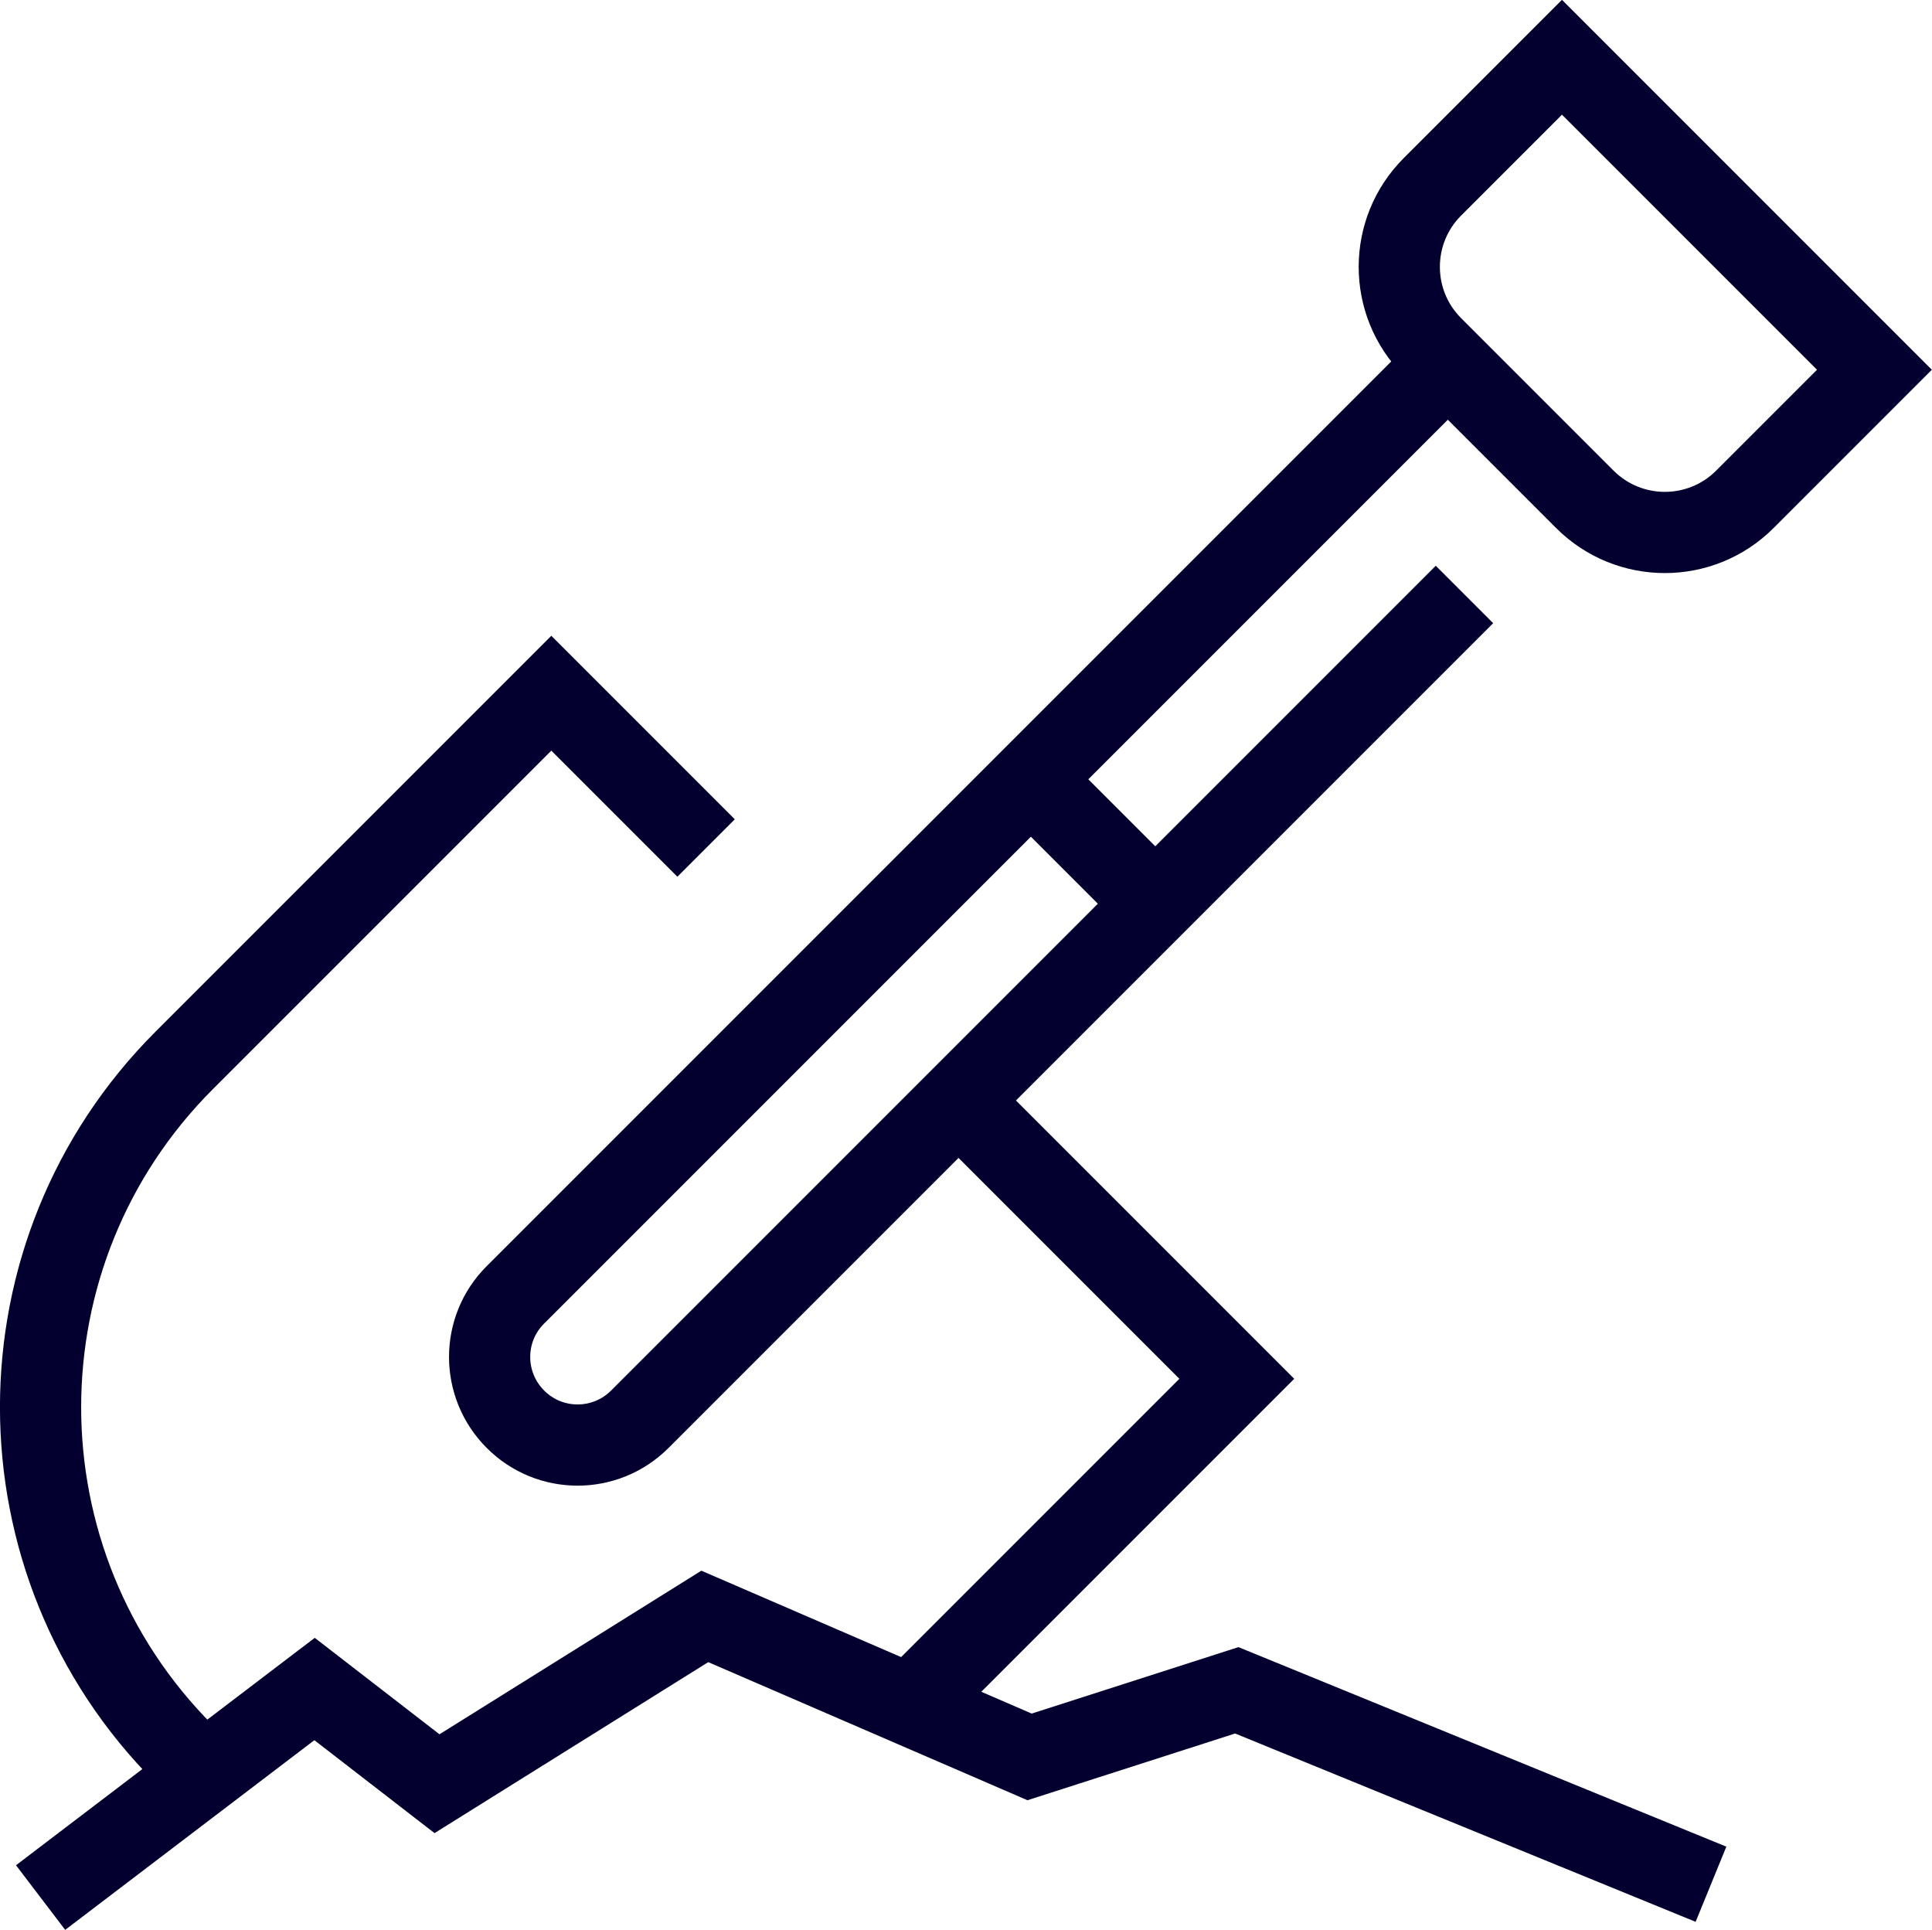
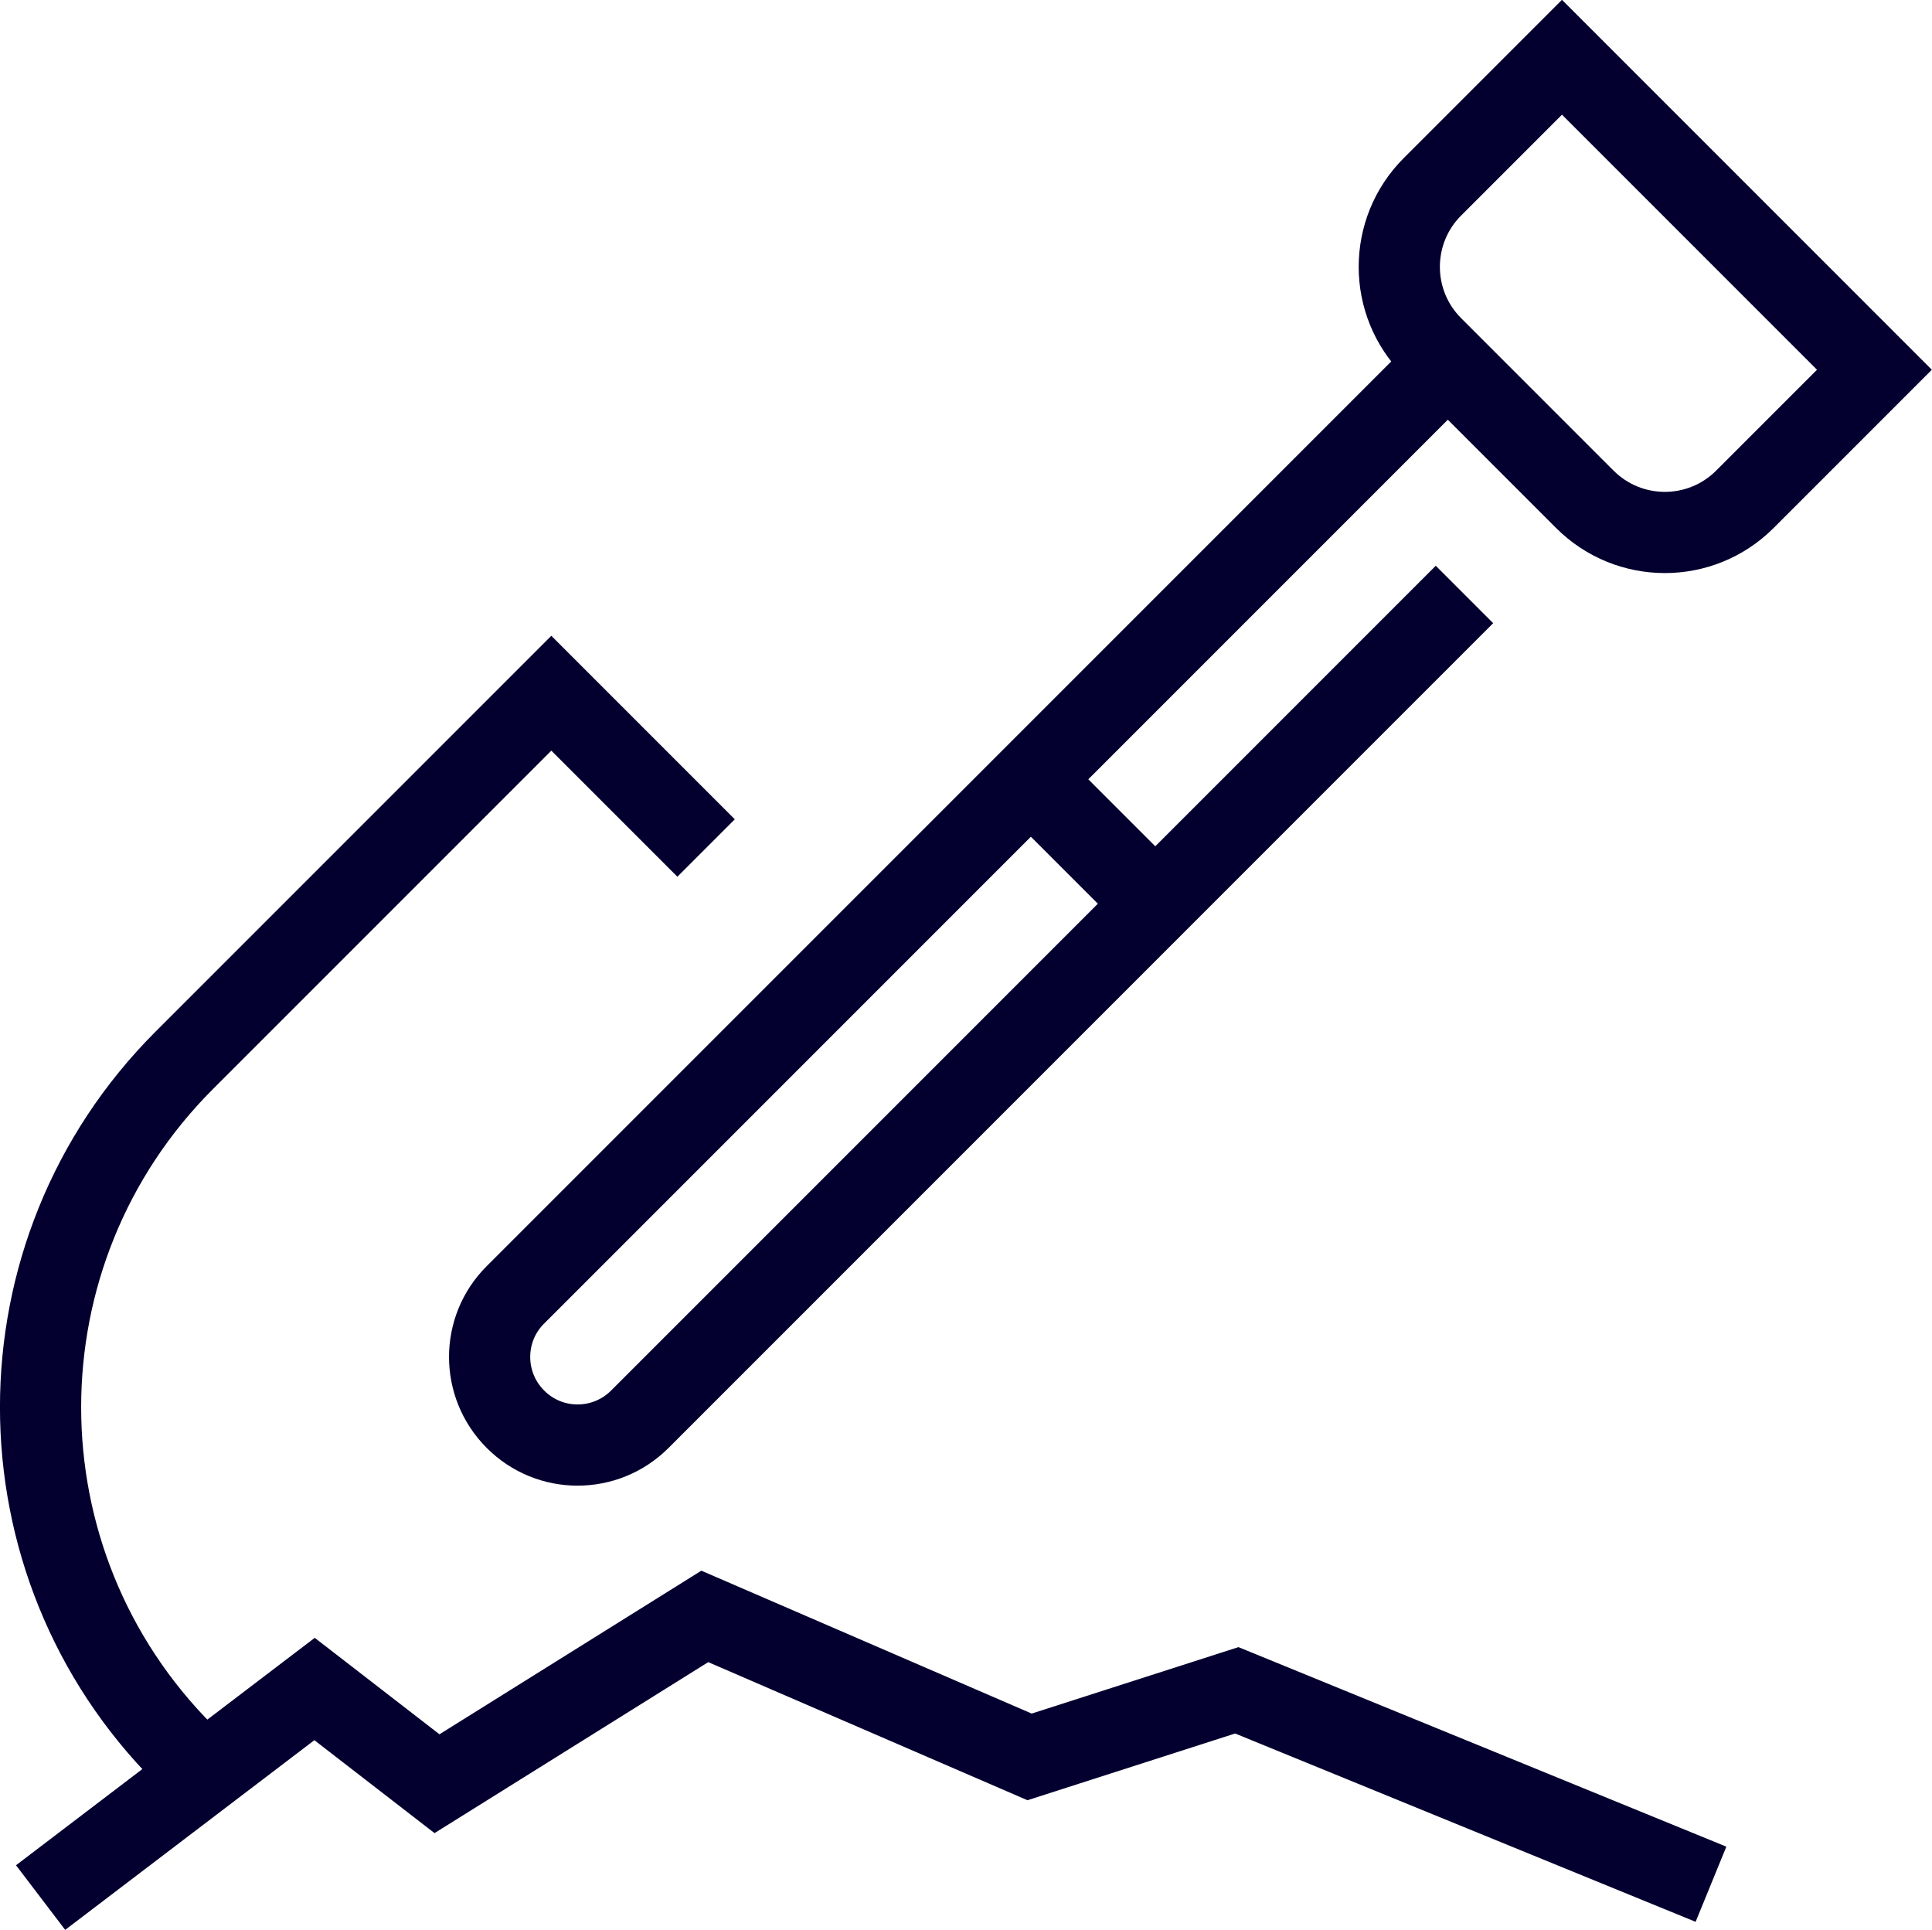
<svg xmlns="http://www.w3.org/2000/svg" id="Laag_2" viewBox="0 0 118.97 118.82">
  <defs>
    <style>.cls-1{fill:none;stroke:#03002f;stroke-miterlimit:10;stroke-width:5px;}</style>
  </defs>
  <g id="Laag_1-2">
-     <polyline class="cls-1" points="59.06 67.79 76.16 84.89 55.84 105.21" />
    <path class="cls-1" d="M12.54,109.19l-1.2-1.2c-11.79-11.79-11.79-30.91,0-42.7l22.61-22.61,9.53,9.53" />
    <path class="cls-1" d="M90.18,36.6l-50.78,50.78c-2.12,2.12-5.55,2.12-7.66,0h0c-2.12-2.12-2.12-5.55,0-7.66l57.26-57.26" />
    <line class="cls-1" x1="63.42" y1="47.92" x2="71.08" y2="55.58" />
    <path class="cls-1" d="M85.76,10.48h27.2v11.28c0,3.85-3.12,6.97-6.97,6.97h-13.27c-3.85,0-6.97-3.12-6.97-6.97v-11.28h0Z" transform="translate(42.96 -64.52) rotate(45)" />
    <polyline class="cls-1" points="2.5 116.83 19.37 103.99 26.91 109.82 43.4 99.52 63.4 108.17 76.16 104.07 105.36 116.01" />
  </g>
</svg>